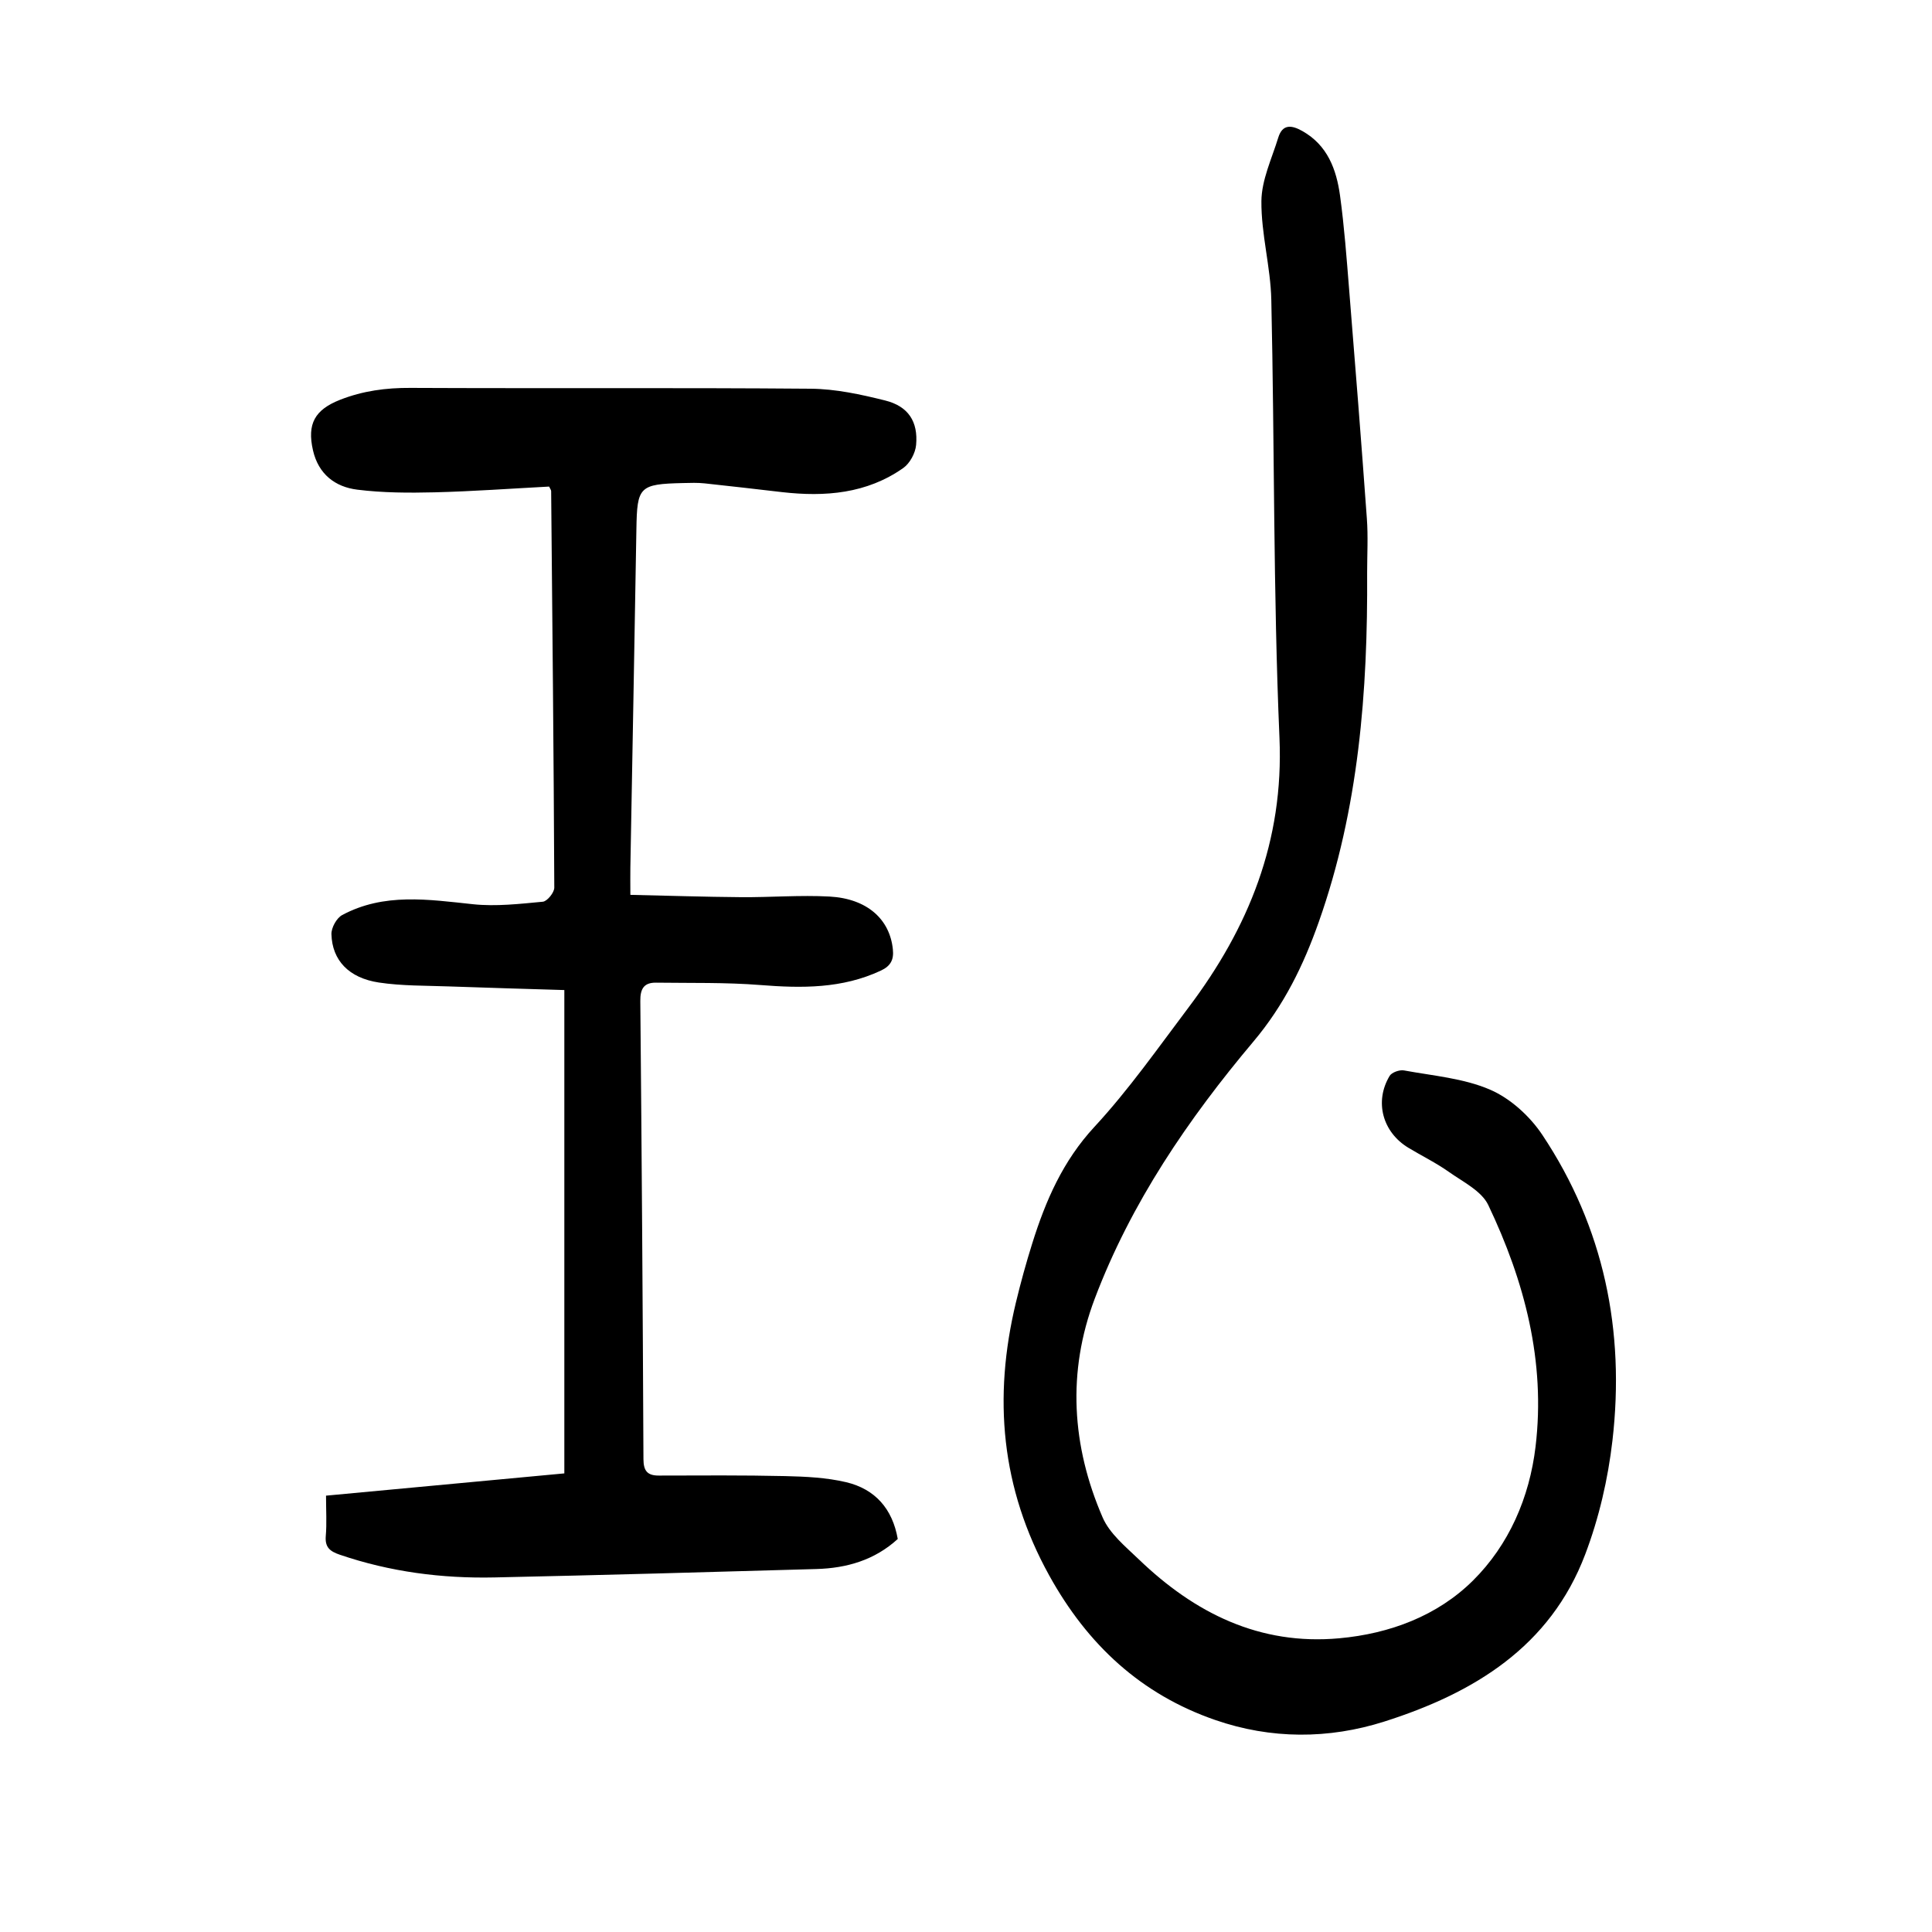
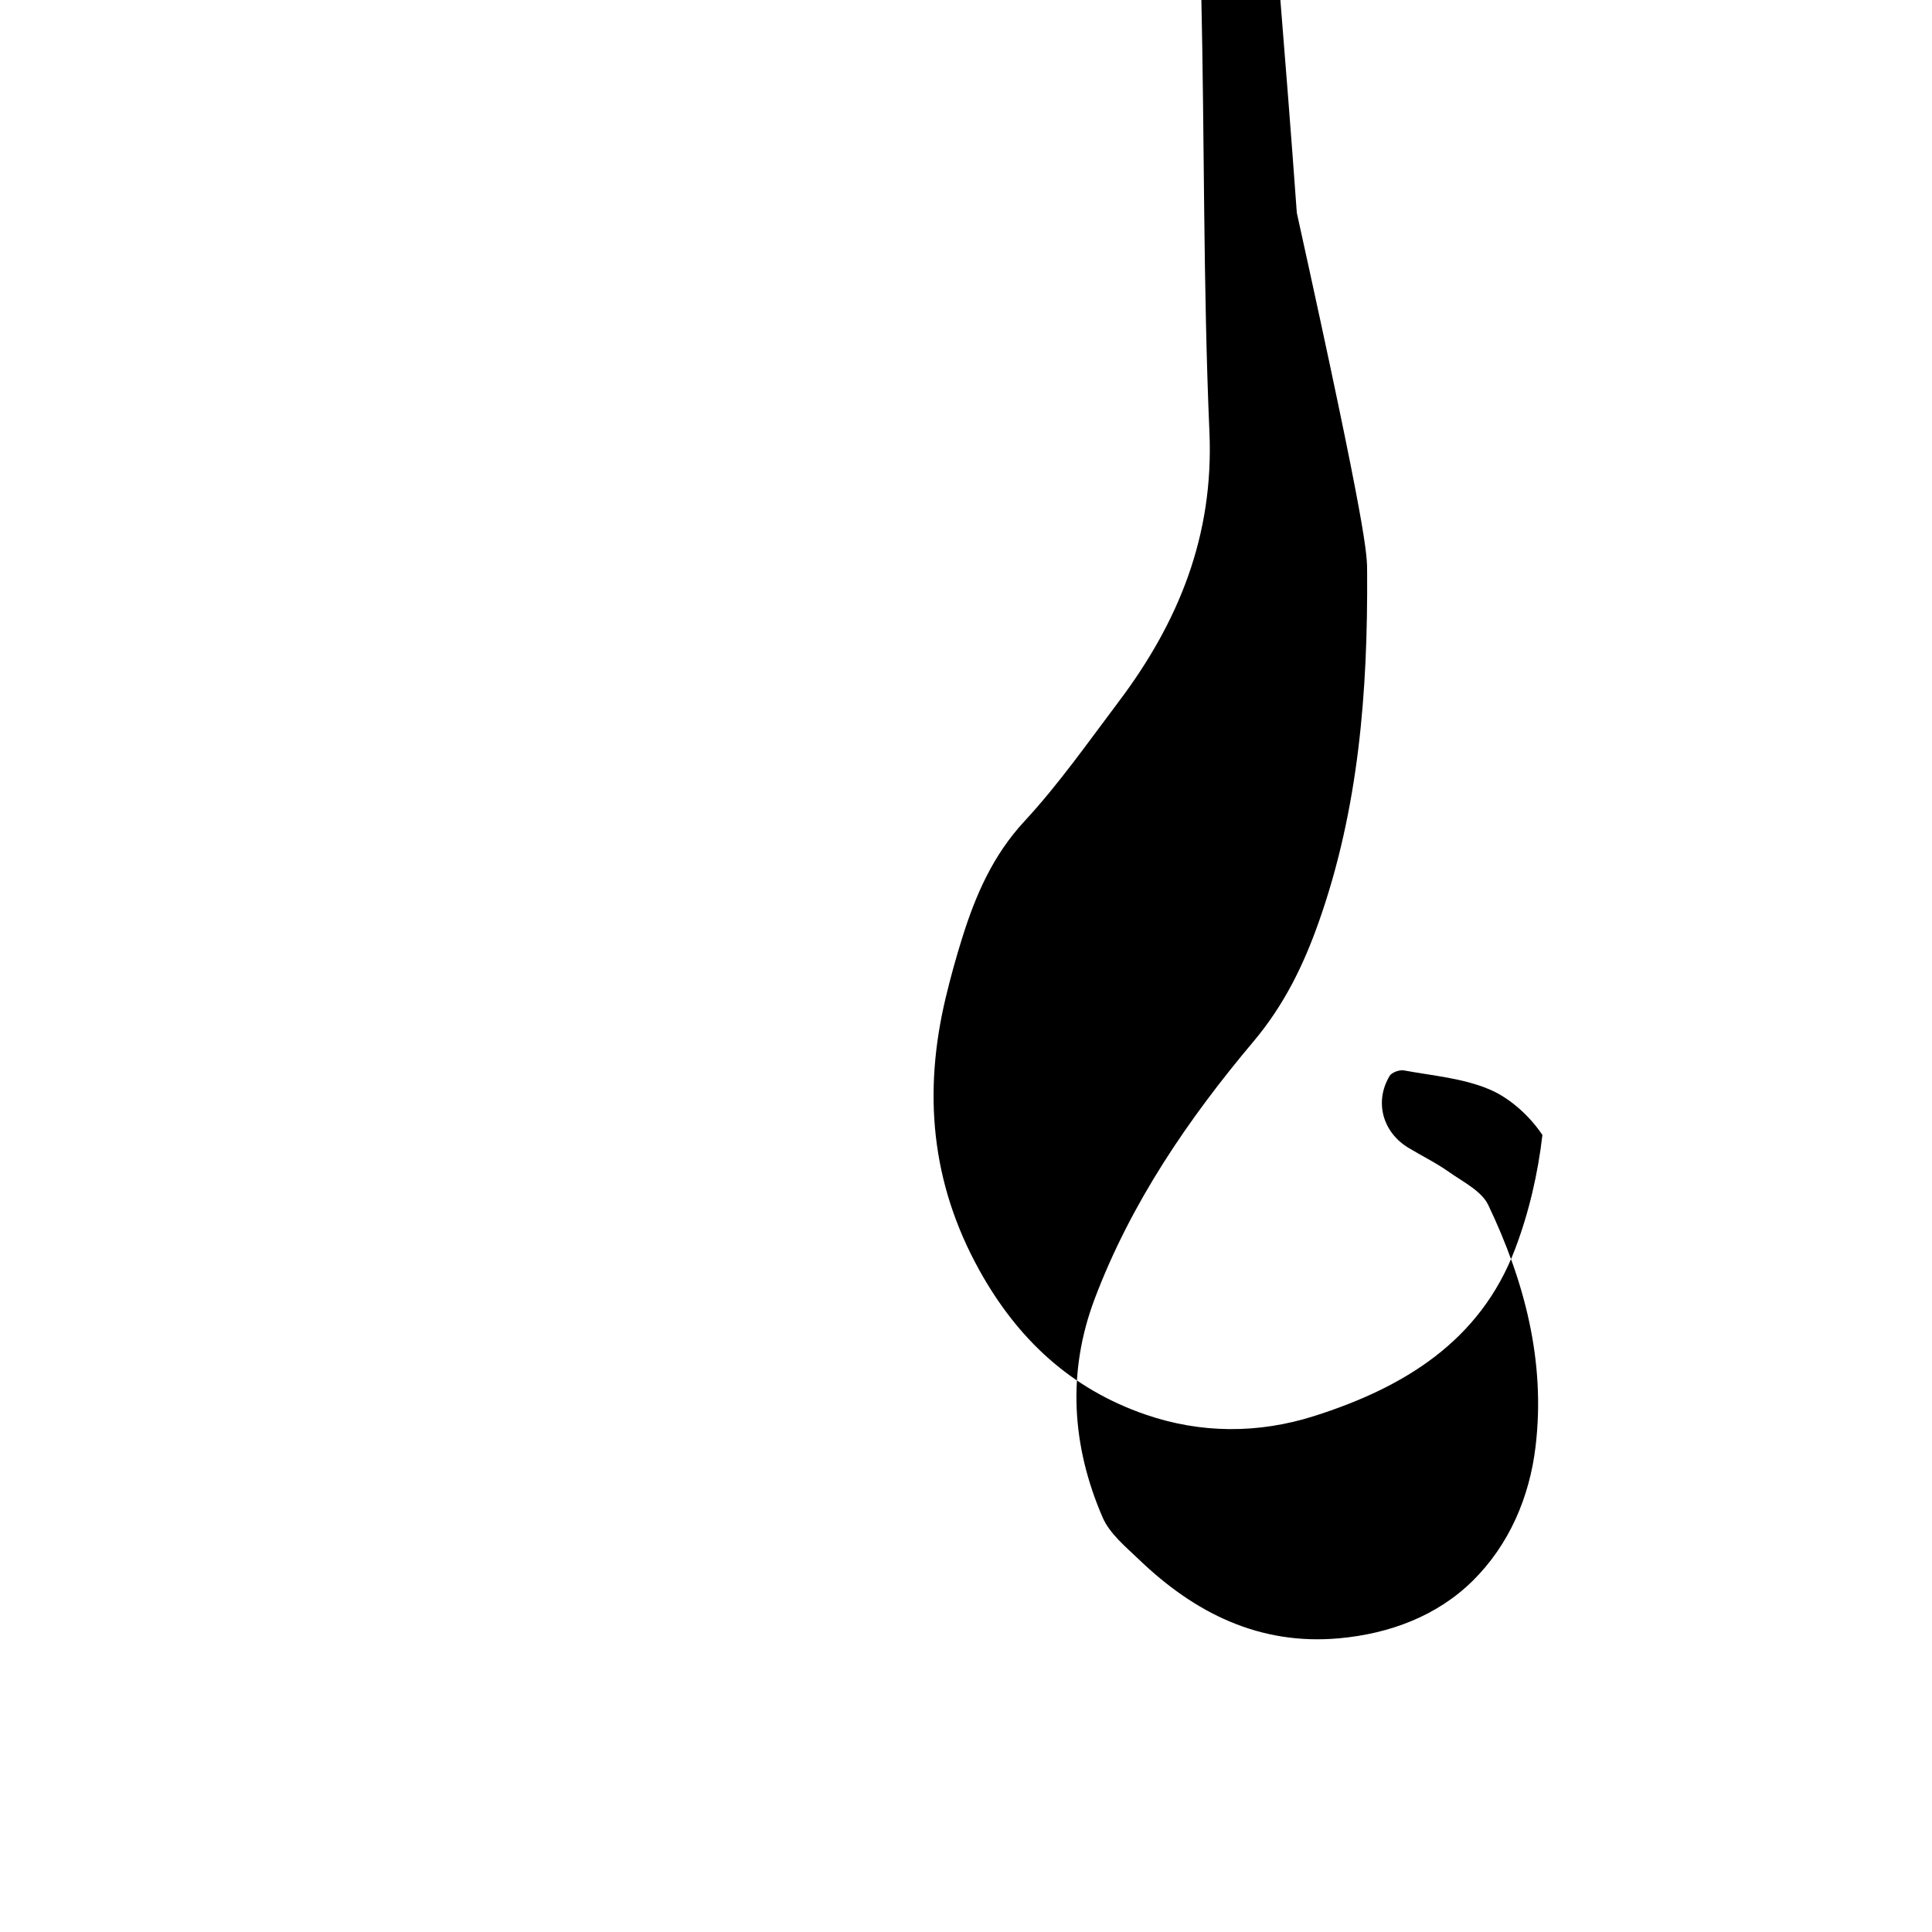
<svg xmlns="http://www.w3.org/2000/svg" version="1.1" id="zdic.net" x="0px" y="0px" viewBox="0 0 400 400" style="enable-background:new 0 0 400 400;" xml:space="preserve">
  <g>
-     <path d="M185.87,318.63c-4.79,4.38-10.57,6.04-16.83,6.22c-22.2,0.64-44.4,1.26-66.61,1.74c-10.93,0.24-21.66-1.15-32.07-4.7   c-2.05-0.7-3.11-1.53-2.91-3.89c0.22-2.6,0.05-5.23,0.05-8.34c16.48-1.54,32.82-3.07,49.34-4.61c0-33.34,0-66.39,0-100.07   c-7.98-0.25-15.91-0.46-23.85-0.75c-4.86-0.18-9.76-0.09-14.55-0.81c-6.23-0.94-9.67-4.61-9.82-10c-0.04-1.33,1.06-3.34,2.21-3.96   c8.66-4.66,17.85-3.23,27.1-2.25c4.76,0.5,9.66-0.07,14.46-0.52c0.91-0.09,2.38-1.91,2.37-2.92c-0.12-27.36-0.39-54.72-0.65-82.08   c0-0.22-0.18-0.44-0.42-0.95c-7.82,0.41-15.75,0.99-23.69,1.19c-5.34,0.13-10.74,0.11-16.03-0.55c-4.59-0.57-8.04-3.21-9.17-8.14   c-1.26-5.51,0.4-8.41,5.59-10.46c4.73-1.86,9.52-2.5,14.6-2.47c27.62,0.13,55.24-0.06,82.85,0.17c5.16,0.04,10.4,1.18,15.44,2.44   c4.76,1.19,6.83,4.36,6.39,9.2c-0.15,1.69-1.29,3.81-2.65,4.77c-7.57,5.33-16.2,6.01-25.1,5c-5.33-0.61-10.66-1.25-16-1.81   c-1.48-0.16-3-0.11-4.49-0.07c-9.07,0.21-9.53,0.73-9.67,9.54c-0.39,23.36-0.83,46.72-1.25,70.07c-0.03,1.61,0,3.22,0,5.65   c7.79,0.17,15.34,0.42,22.9,0.48c6.11,0.05,12.25-0.46,18.34-0.13c7.79,0.43,12.48,4.7,13.11,10.94c0.22,2.14-0.45,3.44-2.48,4.39   c-8.01,3.75-16.37,3.67-24.95,2.99c-7.17-0.57-14.41-0.39-21.62-0.49c-2.53-0.03-3.27,1.32-3.24,3.82   c0.29,31.61,0.51,63.22,0.65,94.83c0.01,2.41,0.79,3.41,3.19,3.4c8.73-0.02,17.46-0.09,26.18,0.11c4.21,0.1,8.51,0.3,12.59,1.26   C181.17,308.29,184.78,312.37,185.87,318.63z" />
-     <path d="M283.05,118.55c0.15,24.58-1.73,48.9-10.01,72.33c-3.17,8.98-7.19,17.22-13.49,24.71c-13.54,16.08-25.4,33.46-32.9,53.3   c-5.74,15.17-4.76,30.49,1.63,45.26c1.45,3.37,4.74,6.05,7.51,8.71c11.56,11.11,24.99,17.83,41.48,16.33   c10.49-0.95,20.34-4.66,27.7-11.96c7.43-7.37,11.69-17.16,12.95-27.72c2.11-17.66-2.28-34.26-9.79-50.02   c-1.4-2.93-5.25-4.8-8.17-6.87c-2.64-1.87-5.58-3.3-8.36-4.98c-5.36-3.23-7.09-9.57-3.89-14.89c0.44-0.73,2.05-1.3,2.97-1.13   c6.01,1.11,12.34,1.61,17.84,3.99c4.21,1.82,8.24,5.5,10.82,9.38c12.76,19.17,17.12,40.57,14.5,63.26   c-0.92,7.97-2.79,16.05-5.63,23.54c-7.25,19.17-23.1,28.75-41.57,34.63c-11.6,3.69-23.52,3.67-35.03-0.31   c-15.36-5.31-26.42-15.55-34.37-29.91c-10.02-18.1-11.64-36.84-6.91-56.52c0.99-4.12,2.12-8.22,3.39-12.26   c2.77-8.84,6.33-17.06,12.88-24.13c7.1-7.67,13.16-16.33,19.48-24.71c12.44-16.5,19.74-34.43,18.82-55.83   c-1.3-30.19-1.01-60.45-1.69-90.68c-0.15-6.82-2.11-13.63-2.05-20.43c0.04-4.39,2.15-8.79,3.49-13.15c0.88-2.86,2.79-2.6,4.97-1.37   c5.24,2.94,7.07,7.96,7.82,13.38c0.88,6.43,1.36,12.92,1.88,19.39c1.28,15.8,2.53,31.61,3.67,47.42   C283.27,111.04,283.05,114.8,283.05,118.55z" />
+     <path d="M283.05,118.55c0.15,24.58-1.73,48.9-10.01,72.33c-3.17,8.98-7.19,17.22-13.49,24.71c-13.54,16.08-25.4,33.46-32.9,53.3   c-5.74,15.17-4.76,30.49,1.63,45.26c1.45,3.37,4.74,6.05,7.51,8.71c11.56,11.11,24.99,17.83,41.48,16.33   c10.49-0.95,20.34-4.66,27.7-11.96c7.43-7.37,11.69-17.16,12.95-27.72c2.11-17.66-2.28-34.26-9.79-50.02   c-1.4-2.93-5.25-4.8-8.17-6.87c-2.64-1.87-5.58-3.3-8.36-4.98c-5.36-3.23-7.09-9.57-3.89-14.89c0.44-0.73,2.05-1.3,2.97-1.13   c6.01,1.11,12.34,1.61,17.84,3.99c4.21,1.82,8.24,5.5,10.82,9.38c-0.92,7.97-2.79,16.05-5.63,23.54c-7.25,19.17-23.1,28.75-41.57,34.63c-11.6,3.69-23.52,3.67-35.03-0.31   c-15.36-5.31-26.42-15.55-34.37-29.91c-10.02-18.1-11.64-36.84-6.91-56.52c0.99-4.12,2.12-8.22,3.39-12.26   c2.77-8.84,6.33-17.06,12.88-24.13c7.1-7.67,13.16-16.33,19.48-24.71c12.44-16.5,19.74-34.43,18.82-55.83   c-1.3-30.19-1.01-60.45-1.69-90.68c-0.15-6.82-2.11-13.63-2.05-20.43c0.04-4.39,2.15-8.79,3.49-13.15c0.88-2.86,2.79-2.6,4.97-1.37   c5.24,2.94,7.07,7.96,7.82,13.38c0.88,6.43,1.36,12.92,1.88,19.39c1.28,15.8,2.53,31.61,3.67,47.42   C283.27,111.04,283.05,114.8,283.05,118.55z" />
  </g>
</svg>